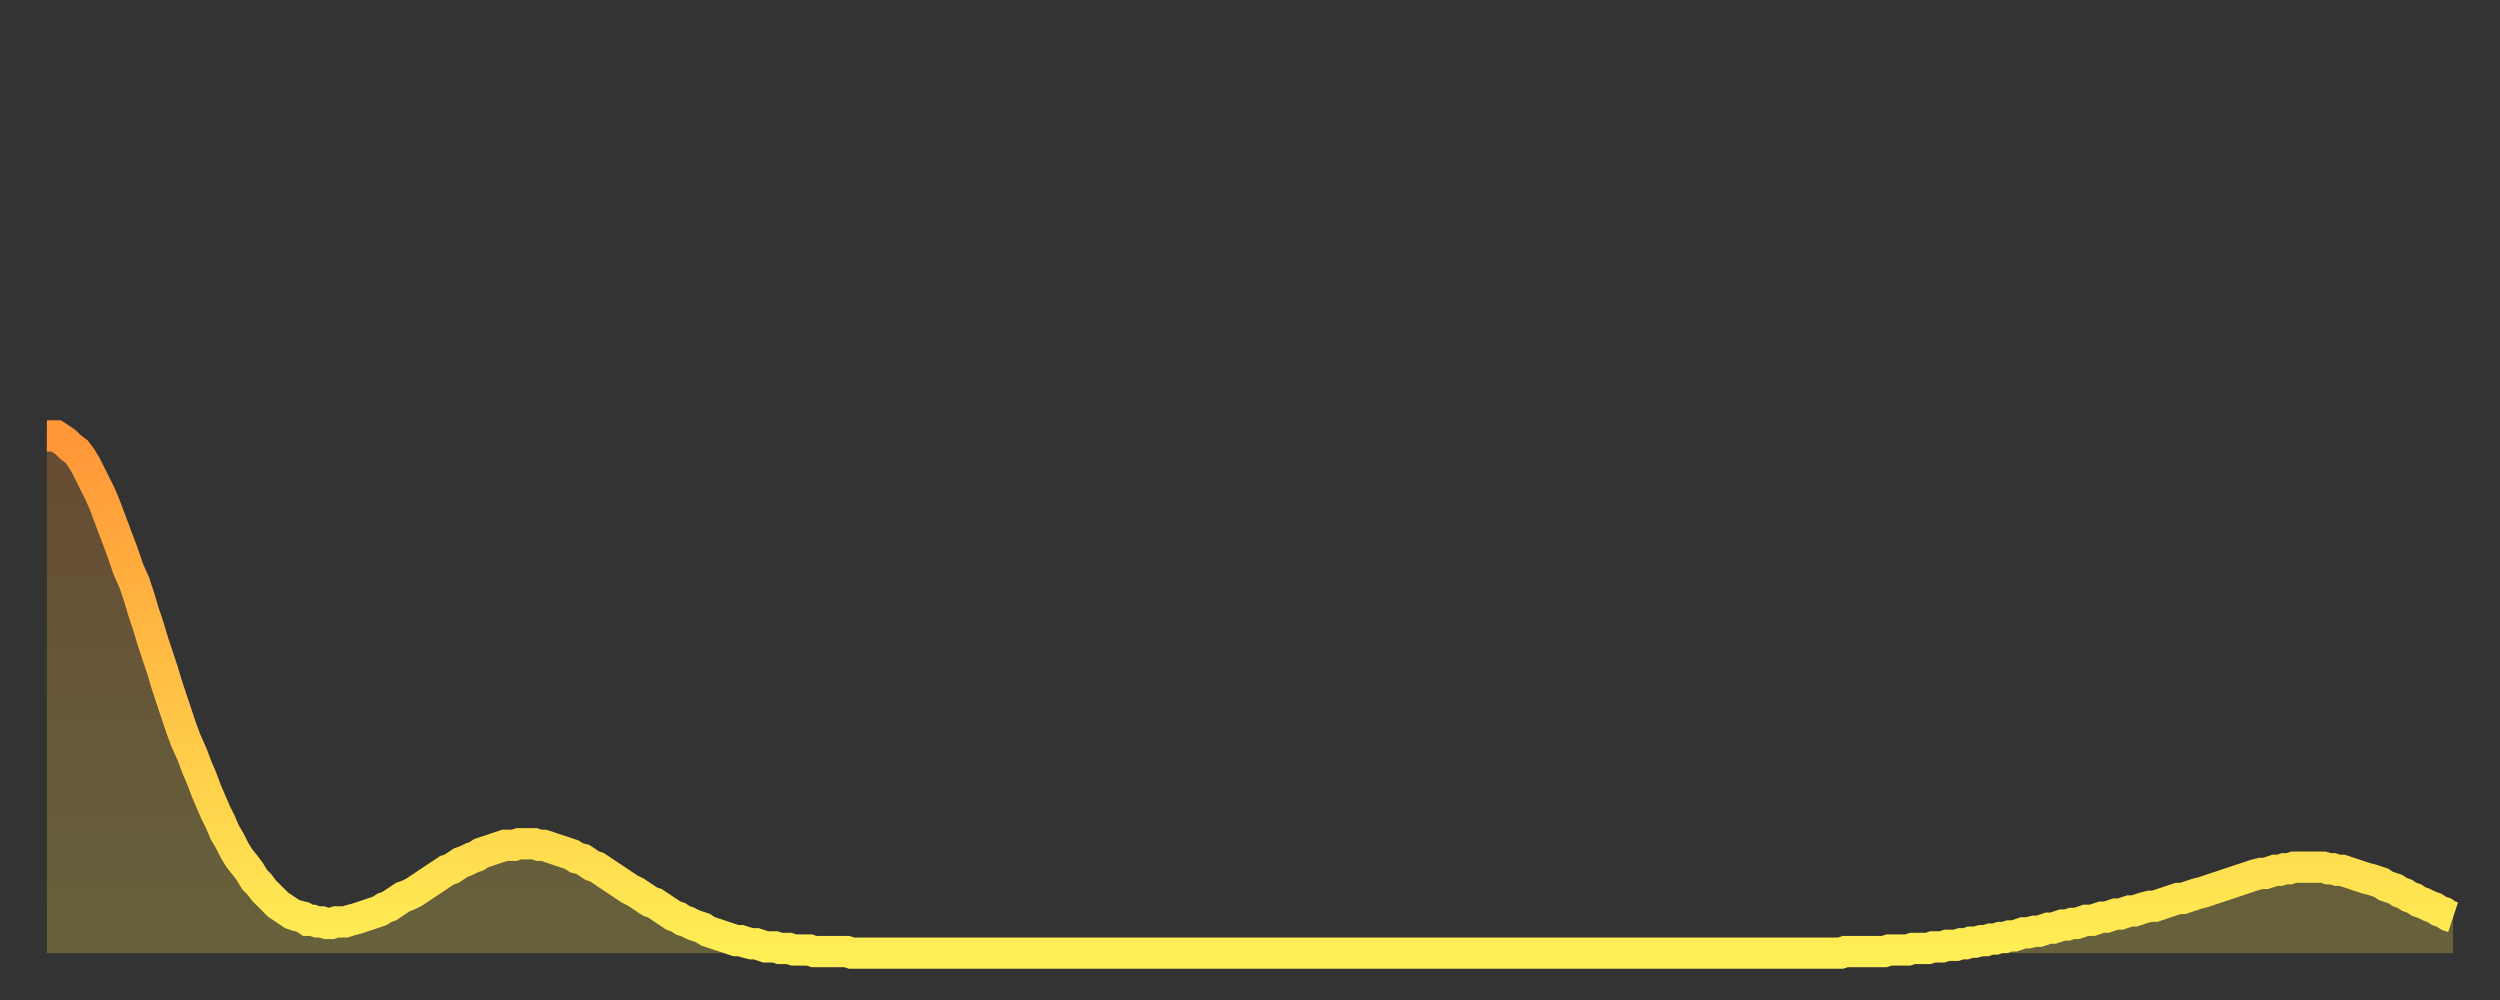
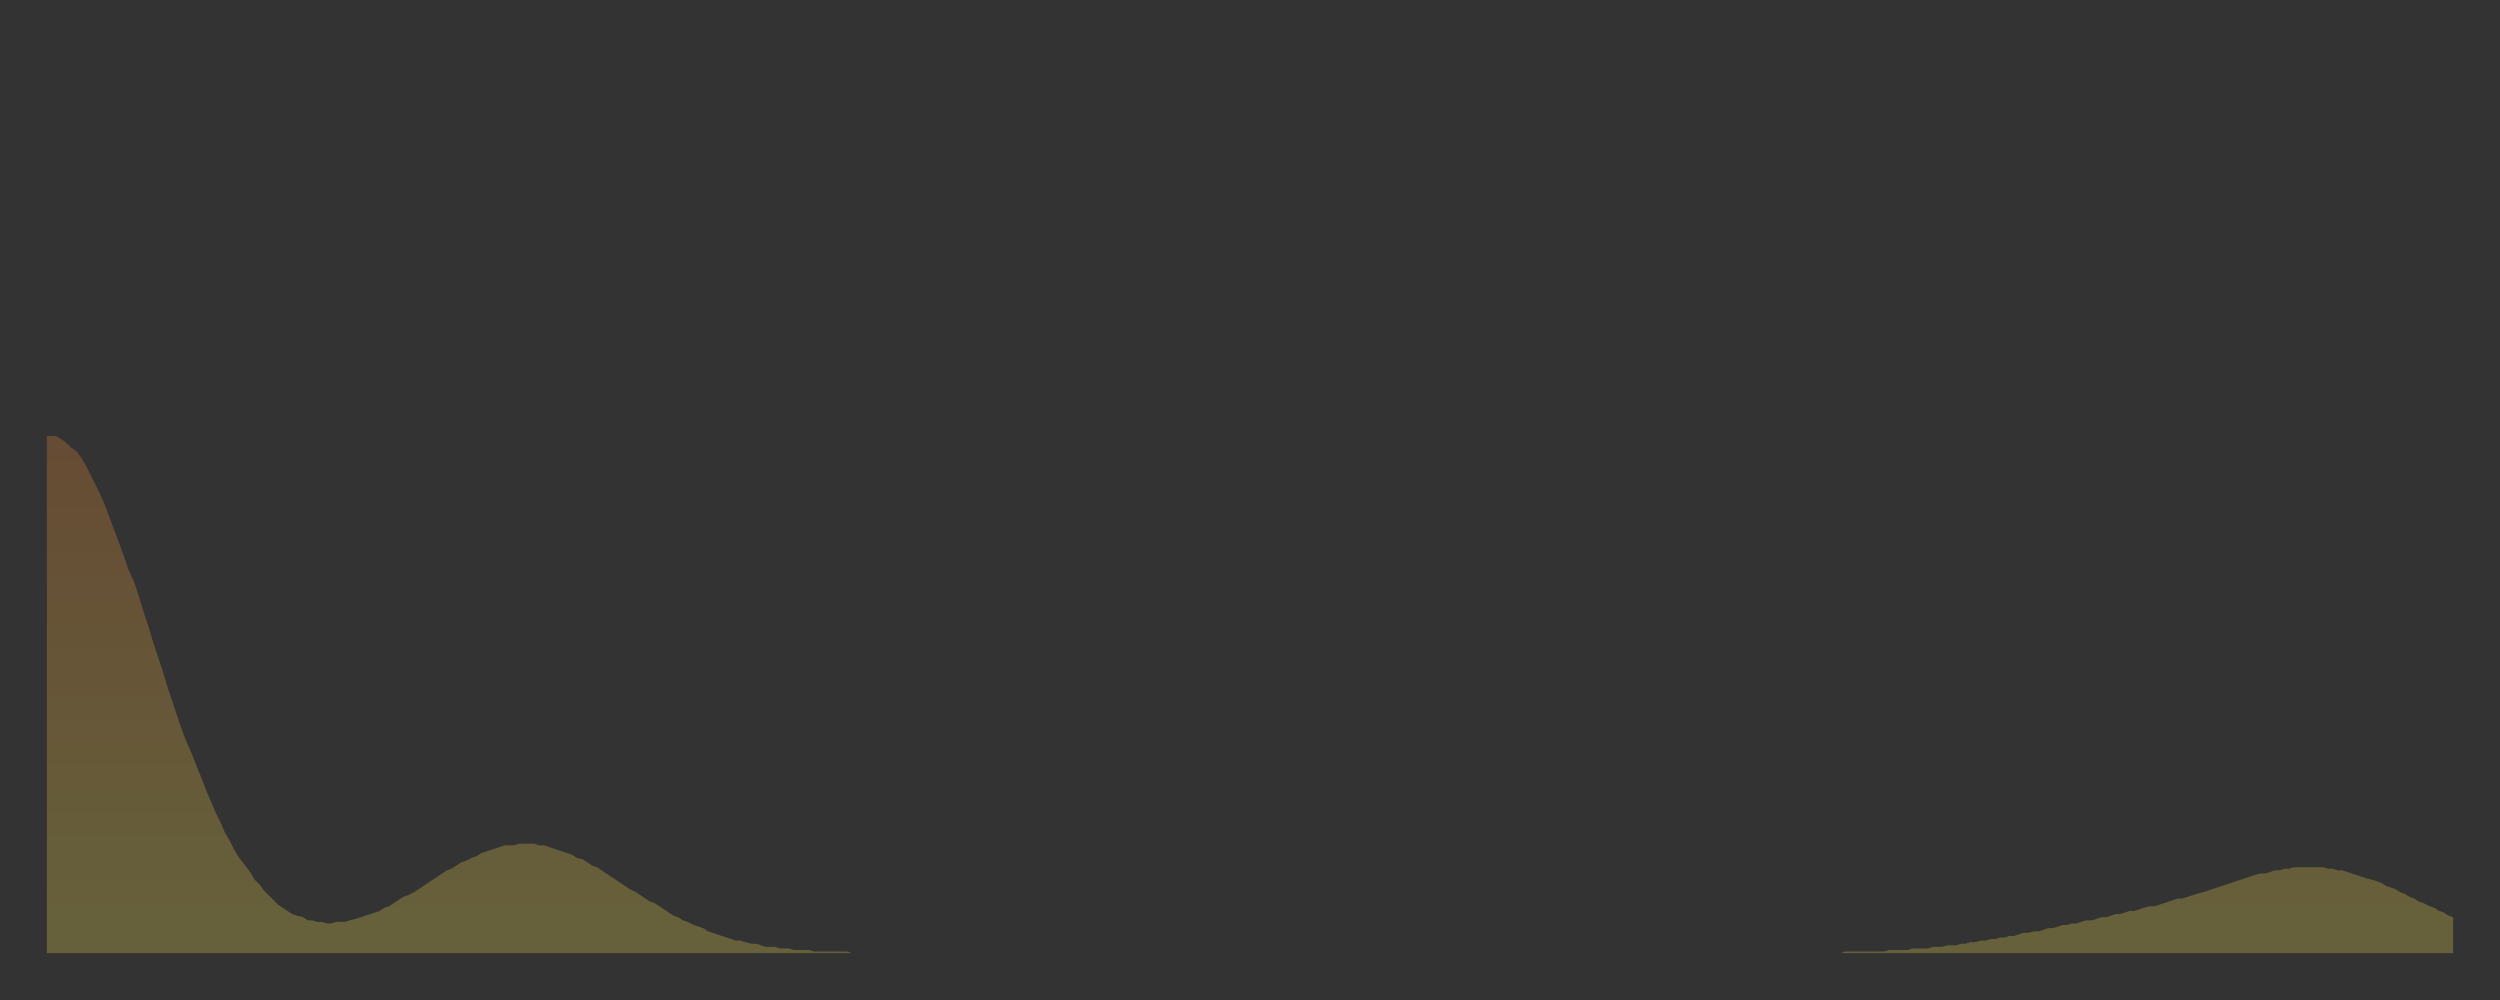
<svg xmlns="http://www.w3.org/2000/svg" baseProfile="full" height="64" version="1.1" width="160">
  <rect width="100%" height="100%" fill="#333333" stroke="none" />
  <defs>
    <linearGradient id="id73152" x1="0" x2="0" y1="0" y2="1">
      <stop offset="0%" stop-color="#ff9637" />
      <stop offset="50%" stop-color="#ffc246" />
      <stop offset="100%" stop-color="#ffee55" />
    </linearGradient>
  </defs>
  <g transform="translate(3,3)">
    <g>
-       <path d="M 0.0 24.9 L 0.3 24.9 0.6 24.9 0.9 25.1 1.2 25.3 1.5 25.6 1.9 25.9 2.2 26.3 2.5 26.8 2.8 27.4 3.1 28.0 3.4 28.6 3.7 29.3 4.0 30.1 4.3 30.9 4.6 31.7 4.9 32.5 5.2 33.4 5.6 34.3 5.9 35.2 6.2 36.2 6.5 37.1 6.8 38.1 7.1 39.0 7.4 39.9 7.7 40.9 8.0 41.8 8.3 42.7 8.6 43.6 8.9 44.4 9.3 45.3 9.6 46.1 9.9 46.8 10.2 47.6 10.5 48.3 10.8 49.0 11.1 49.6 11.4 50.3 11.7 50.8 12.0 51.4 12.3 51.9 12.7 52.4 13.0 52.8 13.3 53.3 13.6 53.6 13.9 54.0 14.2 54.3 14.5 54.6 14.8 54.9 15.1 55.1 15.4 55.3 15.7 55.5 16.0 55.6 16.4 55.7 16.7 55.9 17.0 55.9 17.3 56.0 17.6 56.0 17.9 56.1 18.2 56.1 18.5 56.0 18.8 56.0 19.1 56.0 19.4 55.9 19.8 55.8 20.1 55.7 20.4 55.6 20.7 55.5 21.0 55.4 21.3 55.3 21.6 55.1 21.9 55.0 22.2 54.8 22.5 54.6 22.8 54.4 23.1 54.3 23.5 54.1 23.8 53.9 24.1 53.7 24.4 53.5 24.7 53.3 25.0 53.1 25.3 52.9 25.6 52.7 25.9 52.6 26.2 52.4 26.5 52.2 26.8 52.1 27.2 51.9 27.5 51.8 27.8 51.6 28.1 51.5 28.4 51.4 28.7 51.3 29.0 51.2 29.3 51.1 29.6 51.1 29.9 51.1 30.2 51.0 30.6 51.0 30.9 51.0 31.2 51.0 31.5 51.1 31.8 51.1 32.1 51.2 32.4 51.3 32.7 51.4 33.0 51.5 33.3 51.6 33.6 51.7 33.9 51.9 34.3 52.0 34.6 52.2 34.9 52.4 35.2 52.5 35.5 52.7 35.8 52.9 36.1 53.1 36.4 53.3 36.7 53.5 37.0 53.7 37.3 53.9 37.7 54.1 38.0 54.3 38.3 54.5 38.6 54.7 38.9 54.8 39.2 55.0 39.5 55.2 39.8 55.4 40.1 55.6 40.4 55.7 40.7 55.9 41.0 56.0 41.4 56.2 41.7 56.3 42.0 56.4 42.3 56.6 42.6 56.7 42.9 56.8 43.2 56.9 43.5 57.0 43.8 57.1 44.1 57.2 44.4 57.2 44.7 57.3 45.1 57.4 45.4 57.4 45.7 57.5 46.0 57.6 46.3 57.6 46.6 57.6 46.9 57.7 47.2 57.7 47.5 57.7 47.8 57.8 48.1 57.8 48.5 57.8 48.8 57.8 49.1 57.9 49.4 57.9 49.7 57.9 50.0 57.9 50.3 57.9 50.6 57.9 50.9 57.9 51.2 57.9 51.5 58.0 51.8 58.0 52.2 58.0 52.5 58.0 52.8 58.0 53.1 58.0 53.4 58.0 53.7 58.0 54.0 58.0 54.3 58.0 54.6 58.0 54.9 58.0 55.2 58.0 55.6 58.0 55.9 58.0 56.2 58.0 56.5 58.0 56.8 58.0 57.1 58.0 57.4 58.0 57.7 58.0 58.0 58.0 58.3 58.0 58.6 58.0 58.9 58.0 59.3 58.0 59.6 58.0 59.9 58.0 60.2 58.0 60.5 58.0 60.8 58.0 61.1 58.0 61.4 58.0 61.7 58.0 62.0 58.0 62.3 58.0 62.6 58.0 63.0 58.0 63.3 58.0 63.6 58.0 63.9 58.0 64.2 58.0 64.5 58.0 64.8 58.0 65.1 58.0 65.4 58.0 65.7 58.0 66.0 58.0 66.4 58.0 66.7 58.0 67.0 58.0 67.3 58.0 67.6 58.0 67.9 58.0 68.2 58.0 68.5 58.0 68.8 58.0 69.1 58.0 69.4 58.0 69.7 58.0 70.1 58.0 70.4 58.0 70.7 58.0 71.0 58.0 71.3 58.0 71.6 58.0 71.9 58.0 72.2 58.0 72.5 58.0 72.8 58.0 73.1 58.0 73.5 58.0 73.8 58.0 74.1 58.0 74.4 58.0 74.7 58.0 75.0 58.0 75.3 58.0 75.6 58.0 75.9 58.0 76.2 58.0 76.5 58.0 76.8 58.0 77.2 58.0 77.5 58.0 77.8 58.0 78.1 58.0 78.4 58.0 78.7 58.0 79.0 58.0 79.3 58.0 79.6 58.0 79.9 58.0 80.2 58.0 80.5 58.0 80.9 58.0 81.2 58.0 81.5 58.0 81.8 58.0 82.1 58.0 82.4 58.0 82.7 58.0 83.0 58.0 83.3 58.0 83.6 58.0 83.9 58.0 84.3 58.0 84.6 58.0 84.9 58.0 85.2 58.0 85.5 58.0 85.8 58.0 86.1 58.0 86.4 58.0 86.7 58.0 87.0 58.0 87.3 58.0 87.6 58.0 88.0 58.0 88.3 58.0 88.6 58.0 88.9 58.0 89.2 58.0 89.5 58.0 89.8 58.0 90.1 58.0 90.4 58.0 90.7 58.0 91.0 58.0 91.4 58.0 91.7 58.0 92.0 58.0 92.3 58.0 92.6 58.0 92.9 58.0 93.2 58.0 93.5 58.0 93.8 58.0 94.1 58.0 94.4 58.0 94.7 58.0 95.1 58.0 95.4 58.0 95.7 58.0 96.0 58.0 96.3 58.0 96.6 58.0 96.9 58.0 97.2 58.0 97.5 58.0 97.8 58.0 98.1 58.0 98.4 58.0 98.8 58.0 99.1 58.0 99.4 58.0 99.7 58.0 100.0 58.0 100.3 58.0 100.6 58.0 100.9 58.0 101.2 58.0 101.5 58.0 101.8 58.0 102.2 58.0 102.5 58.0 102.8 58.0 103.1 58.0 103.4 58.0 103.7 58.0 104.0 58.0 104.3 58.0 104.6 58.0 104.9 58.0 105.2 58.0 105.5 58.0 105.9 58.0 106.2 58.0 106.5 58.0 106.8 58.0 107.1 58.0 107.4 58.0 107.7 58.0 108.0 58.0 108.3 58.0 108.6 58.0 108.9 58.0 109.3 58.0 109.6 58.0 109.9 58.0 110.2 58.0 110.5 58.0 110.8 58.0 111.1 58.0 111.4 58.0 111.7 58.0 112.0 58.0 112.3 58.0 112.6 58.0 113.0 58.0 113.3 58.0 113.6 58.0 113.9 58.0 114.2 58.0 114.5 58.0 114.8 58.0 115.1 57.9 115.4 57.9 115.7 57.9 116.0 57.9 116.3 57.9 116.7 57.9 117.0 57.9 117.3 57.9 117.6 57.9 117.9 57.8 118.2 57.8 118.5 57.8 118.8 57.8 119.1 57.8 119.4 57.7 119.7 57.7 120.1 57.7 120.4 57.7 120.7 57.6 121.0 57.6 121.3 57.6 121.6 57.5 121.9 57.5 122.2 57.5 122.5 57.4 122.8 57.4 123.1 57.3 123.4 57.3 123.8 57.2 124.1 57.2 124.4 57.1 124.7 57.1 125.0 57.0 125.3 57.0 125.6 56.9 125.9 56.9 126.2 56.8 126.5 56.7 126.8 56.7 127.2 56.6 127.5 56.6 127.8 56.5 128.1 56.4 128.4 56.4 128.7 56.3 129.0 56.2 129.3 56.2 129.6 56.1 129.9 56.1 130.2 56.0 130.5 55.9 130.9 55.9 131.2 55.8 131.5 55.7 131.8 55.7 132.1 55.6 132.4 55.5 132.7 55.5 133.0 55.4 133.3 55.3 133.6 55.3 133.9 55.2 134.2 55.1 134.6 55.0 134.9 55.0 135.2 54.9 135.5 54.8 135.8 54.7 136.1 54.6 136.4 54.5 136.7 54.5 137.0 54.4 137.3 54.3 137.6 54.2 138.0 54.1 138.3 54.0 138.6 53.9 138.9 53.8 139.2 53.7 139.5 53.6 139.8 53.5 140.1 53.4 140.4 53.3 140.7 53.2 141.0 53.1 141.3 53.0 141.7 52.9 142.0 52.9 142.3 52.8 142.6 52.7 142.9 52.7 143.2 52.6 143.5 52.6 143.8 52.5 144.1 52.5 144.4 52.5 144.7 52.5 145.1 52.5 145.4 52.5 145.7 52.5 146.0 52.6 146.3 52.6 146.6 52.7 146.9 52.7 147.2 52.8 147.5 52.9 147.8 53.0 148.1 53.1 148.4 53.2 148.8 53.3 149.1 53.4 149.4 53.5 149.7 53.7 150.0 53.8 150.3 53.9 150.6 54.1 150.9 54.2 151.2 54.4 151.5 54.5 151.8 54.7 152.1 54.8 152.5 55.0 152.8 55.1 153.1 55.3 153.4 55.4 153.7 55.6 154.0 55.7" fill="none" id="graph-curve" opacity="1" stroke="url(#id73152)" stroke-width="2" />
      <path d="M 0 58 L 0.0 24.9 0.3 24.9 0.6 24.9 0.9 25.1 1.2 25.3 1.5 25.6 1.9 25.9 2.2 26.3 2.5 26.8 2.8 27.4 3.1 28.0 3.4 28.6 3.7 29.3 4.0 30.1 4.3 30.9 4.6 31.7 4.9 32.5 5.2 33.4 5.6 34.3 5.9 35.2 6.2 36.2 6.5 37.1 6.8 38.1 7.1 39.0 7.4 39.9 7.7 40.9 8.0 41.8 8.3 42.7 8.6 43.6 8.9 44.4 9.3 45.3 9.6 46.1 9.9 46.8 10.2 47.6 10.5 48.3 10.8 49.0 11.1 49.6 11.4 50.3 11.7 50.8 12.0 51.4 12.3 51.9 12.7 52.4 13.0 52.8 13.3 53.3 13.6 53.6 13.9 54.0 14.2 54.3 14.5 54.6 14.8 54.9 15.1 55.1 15.4 55.3 15.7 55.5 16.0 55.6 16.4 55.7 16.7 55.9 17.0 55.9 17.3 56.0 17.6 56.0 17.9 56.1 18.2 56.1 18.5 56.0 18.8 56.0 19.1 56.0 19.4 55.9 19.8 55.8 20.1 55.7 20.4 55.6 20.7 55.5 21.0 55.4 21.3 55.3 21.6 55.1 21.9 55.0 22.2 54.8 22.5 54.6 22.8 54.4 23.1 54.3 23.5 54.1 23.8 53.9 24.1 53.7 24.4 53.5 24.7 53.3 25.0 53.1 25.3 52.9 25.6 52.7 25.9 52.6 26.2 52.4 26.5 52.2 26.8 52.1 27.2 51.9 27.5 51.8 27.8 51.6 28.1 51.5 28.4 51.4 28.7 51.3 29.0 51.2 29.3 51.1 29.6 51.1 29.9 51.1 30.2 51.0 30.6 51.0 30.9 51.0 31.2 51.0 31.5 51.1 31.8 51.1 32.1 51.2 32.4 51.3 32.7 51.4 33.0 51.5 33.3 51.6 33.6 51.7 33.9 51.9 34.3 52.0 34.6 52.2 34.9 52.4 35.2 52.5 35.5 52.7 35.8 52.9 36.1 53.1 36.4 53.3 36.7 53.5 37.0 53.7 37.3 53.9 37.7 54.1 38.0 54.3 38.3 54.5 38.6 54.7 38.9 54.8 39.2 55.0 39.5 55.2 39.8 55.4 40.1 55.6 40.4 55.7 40.7 55.9 41.0 56.0 41.4 56.2 41.7 56.3 42.0 56.4 42.3 56.6 42.6 56.7 42.9 56.8 43.2 56.9 43.5 57.0 43.8 57.1 44.1 57.2 44.4 57.2 44.7 57.3 45.1 57.4 45.4 57.4 45.7 57.5 46.0 57.6 46.3 57.6 46.6 57.6 46.9 57.7 47.2 57.7 47.5 57.7 47.8 57.8 48.1 57.8 48.5 57.8 48.8 57.8 49.1 57.9 49.4 57.9 49.7 57.9 50.0 57.9 50.3 57.9 50.6 57.9 50.9 57.9 51.2 57.9 51.5 58.0 51.8 58.0 52.2 58.0 52.5 58.0 52.8 58.0 53.1 58.0 53.4 58.0 53.7 58.0 54.0 58.0 54.3 58.0 54.6 58.0 54.9 58.0 55.2 58.0 55.6 58.0 55.9 58.0 56.2 58.0 56.5 58.0 56.8 58.0 57.1 58.0 57.4 58.0 57.7 58.0 58.0 58.0 58.3 58.0 58.6 58.0 58.9 58.0 59.3 58.0 59.6 58.0 59.9 58.0 60.2 58.0 60.5 58.0 60.8 58.0 61.1 58.0 61.4 58.0 61.7 58.0 62.0 58.0 62.3 58.0 62.6 58.0 63.0 58.0 63.3 58.0 63.6 58.0 63.9 58.0 64.2 58.0 64.5 58.0 64.8 58.0 65.1 58.0 65.4 58.0 65.7 58.0 66.0 58.0 66.4 58.0 66.7 58.0 67.0 58.0 67.3 58.0 67.6 58.0 67.9 58.0 68.2 58.0 68.5 58.0 68.8 58.0 69.1 58.0 69.4 58.0 69.7 58.0 70.1 58.0 70.4 58.0 70.7 58.0 71.0 58.0 71.3 58.0 71.6 58.0 71.9 58.0 72.2 58.0 72.5 58.0 72.8 58.0 73.1 58.0 73.5 58.0 73.8 58.0 74.1 58.0 74.4 58.0 74.7 58.0 75.0 58.0 75.3 58.0 75.6 58.0 75.9 58.0 76.2 58.0 76.5 58.0 76.8 58.0 77.2 58.0 77.5 58.0 77.8 58.0 78.1 58.0 78.4 58.0 78.7 58.0 79.0 58.0 79.3 58.0 79.6 58.0 79.9 58.0 80.2 58.0 80.5 58.0 80.9 58.0 81.2 58.0 81.5 58.0 81.8 58.0 82.1 58.0 82.4 58.0 82.7 58.0 83.0 58.0 83.3 58.0 83.6 58.0 83.9 58.0 84.3 58.0 84.6 58.0 84.9 58.0 85.2 58.0 85.5 58.0 85.8 58.0 86.1 58.0 86.4 58.0 86.7 58.0 87.0 58.0 87.3 58.0 87.6 58.0 88.0 58.0 88.3 58.0 88.6 58.0 88.9 58.0 89.2 58.0 89.5 58.0 89.8 58.0 90.1 58.0 90.4 58.0 90.7 58.0 91.0 58.0 91.4 58.0 91.7 58.0 92.0 58.0 92.3 58.0 92.6 58.0 92.9 58.0 93.2 58.0 93.5 58.0 93.8 58.0 94.1 58.0 94.4 58.0 94.7 58.0 95.1 58.0 95.4 58.0 95.7 58.0 96.0 58.0 96.3 58.0 96.6 58.0 96.9 58.0 97.2 58.0 97.5 58.0 97.8 58.0 98.1 58.0 98.4 58.0 98.8 58.0 99.1 58.0 99.4 58.0 99.7 58.0 100.0 58.0 100.3 58.0 100.6 58.0 100.9 58.0 101.2 58.0 101.5 58.0 101.8 58.0 102.2 58.0 102.5 58.0 102.8 58.0 103.1 58.0 103.4 58.0 103.7 58.0 104.0 58.0 104.3 58.0 104.6 58.0 104.9 58.0 105.2 58.0 105.5 58.0 105.9 58.0 106.2 58.0 106.5 58.0 106.8 58.0 107.1 58.0 107.4 58.0 107.7 58.0 108.0 58.0 108.3 58.0 108.6 58.0 108.9 58.0 109.3 58.0 109.6 58.0 109.9 58.0 110.2 58.0 110.5 58.0 110.8 58.0 111.1 58.0 111.4 58.0 111.7 58.0 112.0 58.0 112.3 58.0 112.6 58.0 113.0 58.0 113.3 58.0 113.6 58.0 113.9 58.0 114.2 58.0 114.5 58.0 114.8 58.0 115.1 57.9 115.4 57.9 115.7 57.9 116.0 57.9 116.3 57.9 116.7 57.9 117.0 57.9 117.3 57.9 117.6 57.9 117.9 57.8 118.2 57.8 118.5 57.8 118.8 57.8 119.1 57.8 119.4 57.7 119.7 57.7 120.1 57.7 120.4 57.7 120.7 57.6 121.0 57.6 121.3 57.6 121.6 57.5 121.9 57.5 122.2 57.5 122.5 57.4 122.8 57.4 123.1 57.3 123.4 57.3 123.8 57.2 124.1 57.2 124.4 57.1 124.7 57.1 125.0 57.0 125.3 57.0 125.6 56.9 125.9 56.9 126.2 56.8 126.5 56.7 126.8 56.7 127.2 56.6 127.5 56.6 127.8 56.5 128.1 56.4 128.4 56.4 128.7 56.3 129.0 56.2 129.3 56.2 129.6 56.1 129.9 56.1 130.2 56.0 130.5 55.9 130.9 55.9 131.2 55.8 131.5 55.7 131.8 55.7 132.1 55.6 132.4 55.5 132.7 55.5 133.0 55.4 133.3 55.3 133.6 55.3 133.9 55.2 134.2 55.1 134.6 55.0 134.9 55.0 135.2 54.9 135.5 54.8 135.8 54.7 136.1 54.6 136.4 54.5 136.7 54.5 137.0 54.4 137.3 54.3 137.6 54.2 138.0 54.1 138.3 54.0 138.6 53.9 138.9 53.8 139.2 53.7 139.5 53.6 139.8 53.5 140.1 53.4 140.4 53.3 140.7 53.2 141.0 53.1 141.3 53.0 141.7 52.9 142.0 52.9 142.3 52.8 142.6 52.7 142.9 52.7 143.2 52.6 143.5 52.6 143.8 52.5 144.1 52.5 144.4 52.5 144.7 52.5 145.1 52.5 145.4 52.5 145.7 52.5 146.0 52.6 146.3 52.6 146.6 52.7 146.9 52.7 147.2 52.8 147.5 52.9 147.8 53.0 148.1 53.1 148.4 53.2 148.8 53.3 149.1 53.4 149.4 53.5 149.7 53.7 150.0 53.8 150.3 53.9 150.6 54.1 150.9 54.2 151.2 54.4 151.5 54.5 151.8 54.7 152.1 54.8 152.5 55.0 152.8 55.1 153.1 55.3 153.4 55.4 153.7 55.6 154.0 55.7 154 58" fill="url(#id73152)" fill-opacity=".25" id="graph-shadow" />
    </g>
  </g>
</svg>